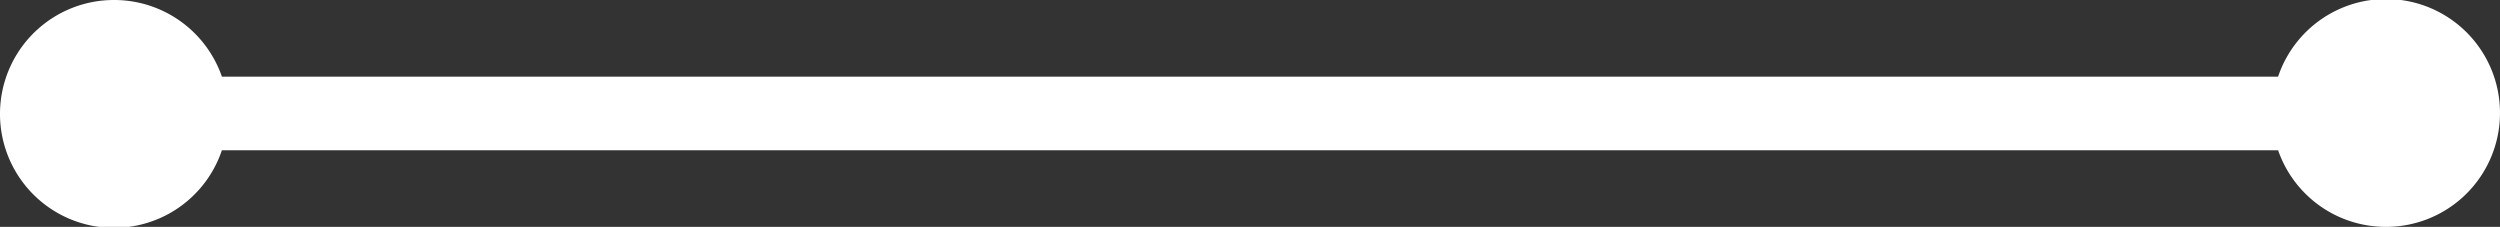
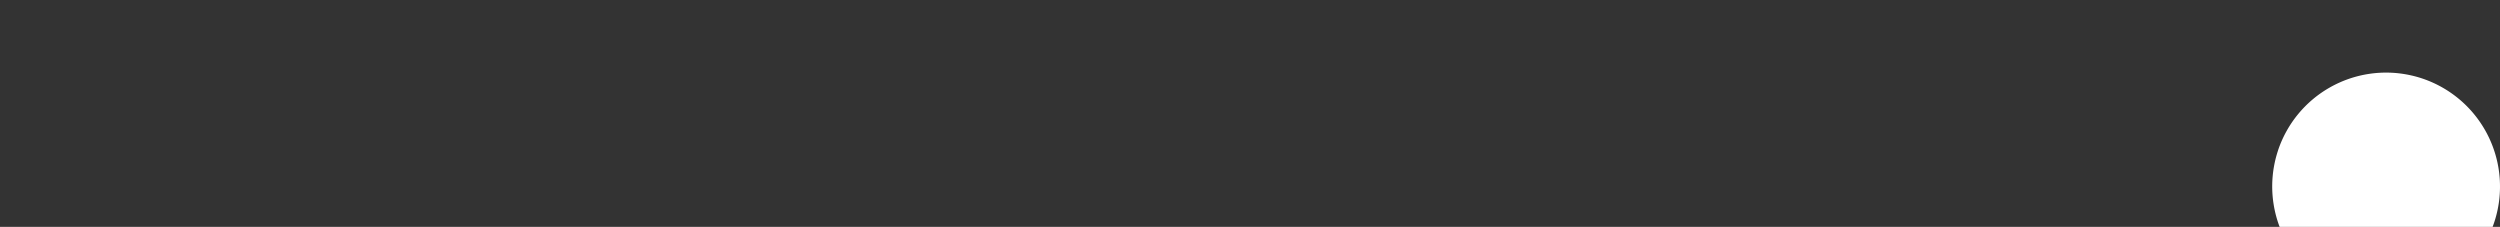
<svg xmlns="http://www.w3.org/2000/svg" width="782.363" height="71" viewBox="0 0 782.363 71">
  <rect x="0" y="0" width="782.363" height="71" fill="#333333" stroke="none" />
-   <path id="Union_1" data-name="Union 1" d="M712.922,47.025H69.44A35.652,35.652,0,1,1,35.681,0,35.681,35.681,0,0,1,69.449,24H712.914a35.652,35.652,0,1,1,33.768,47A35.682,35.682,0,0,1,712.922,47.025Z" fill="#fff" />
+   <path id="Union_1" data-name="Union 1" d="M712.922,47.025H69.44H712.914a35.652,35.652,0,1,1,33.768,47A35.682,35.682,0,0,1,712.922,47.025Z" fill="#fff" />
</svg>